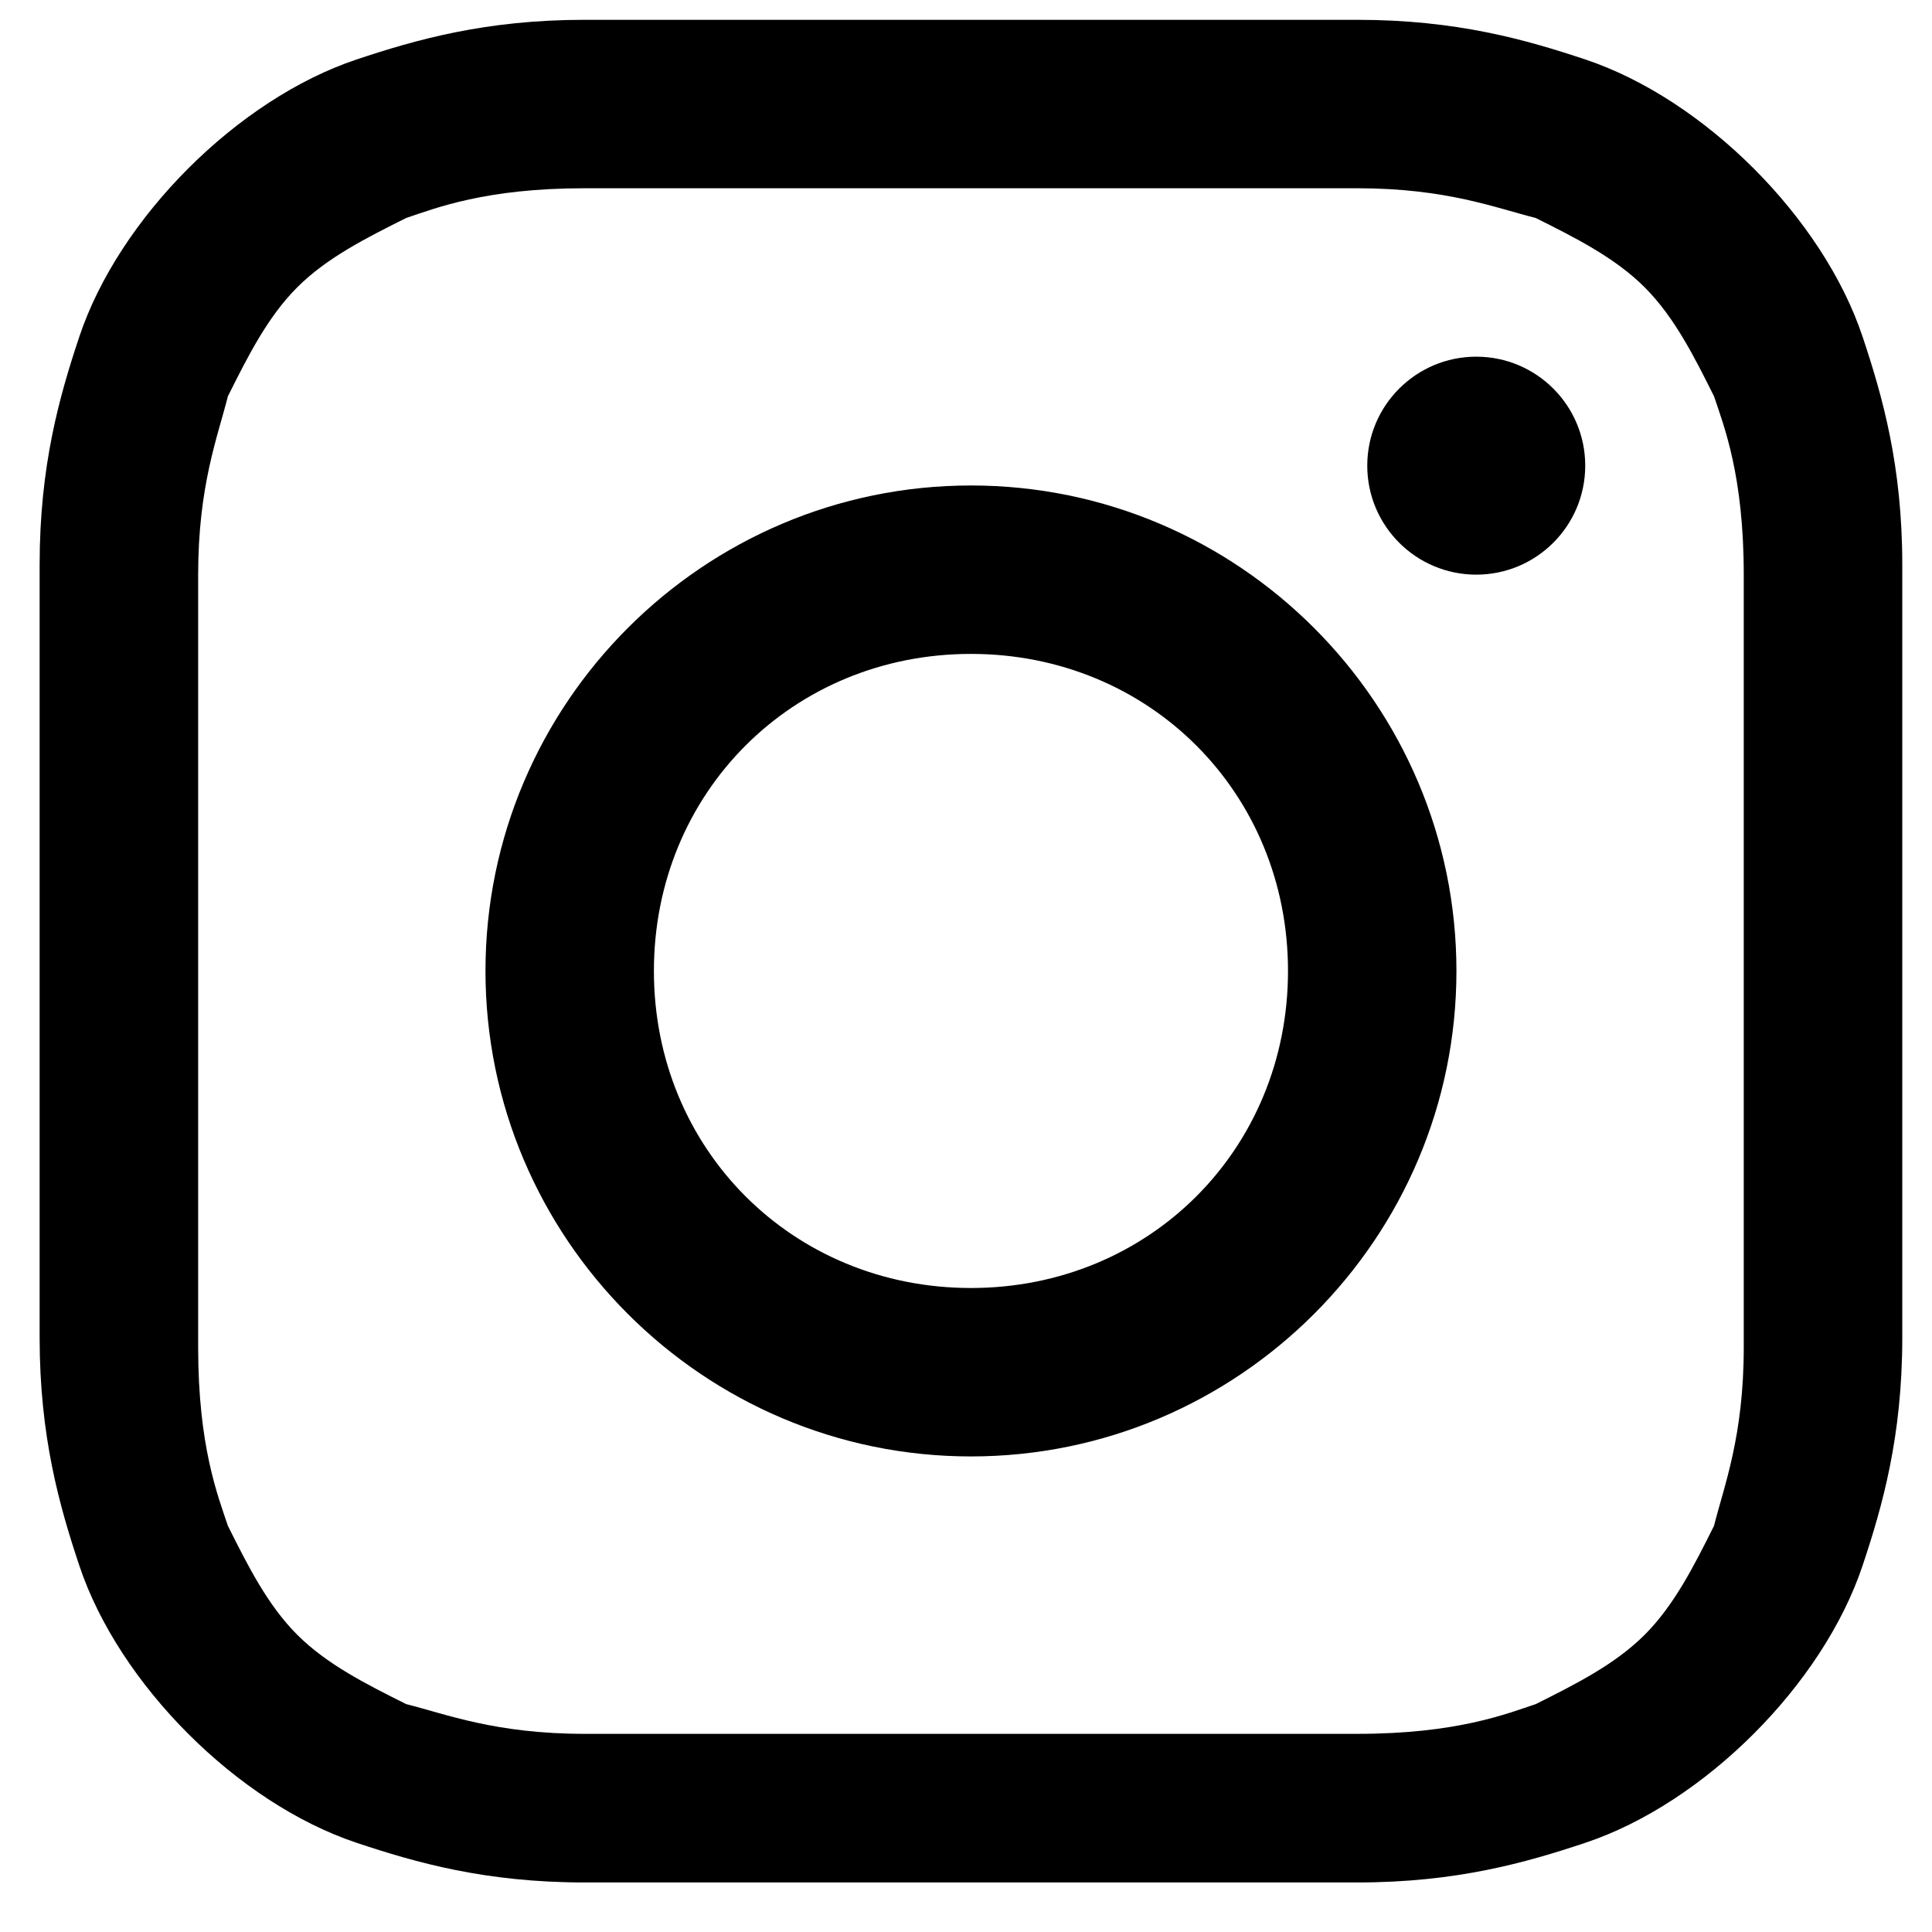
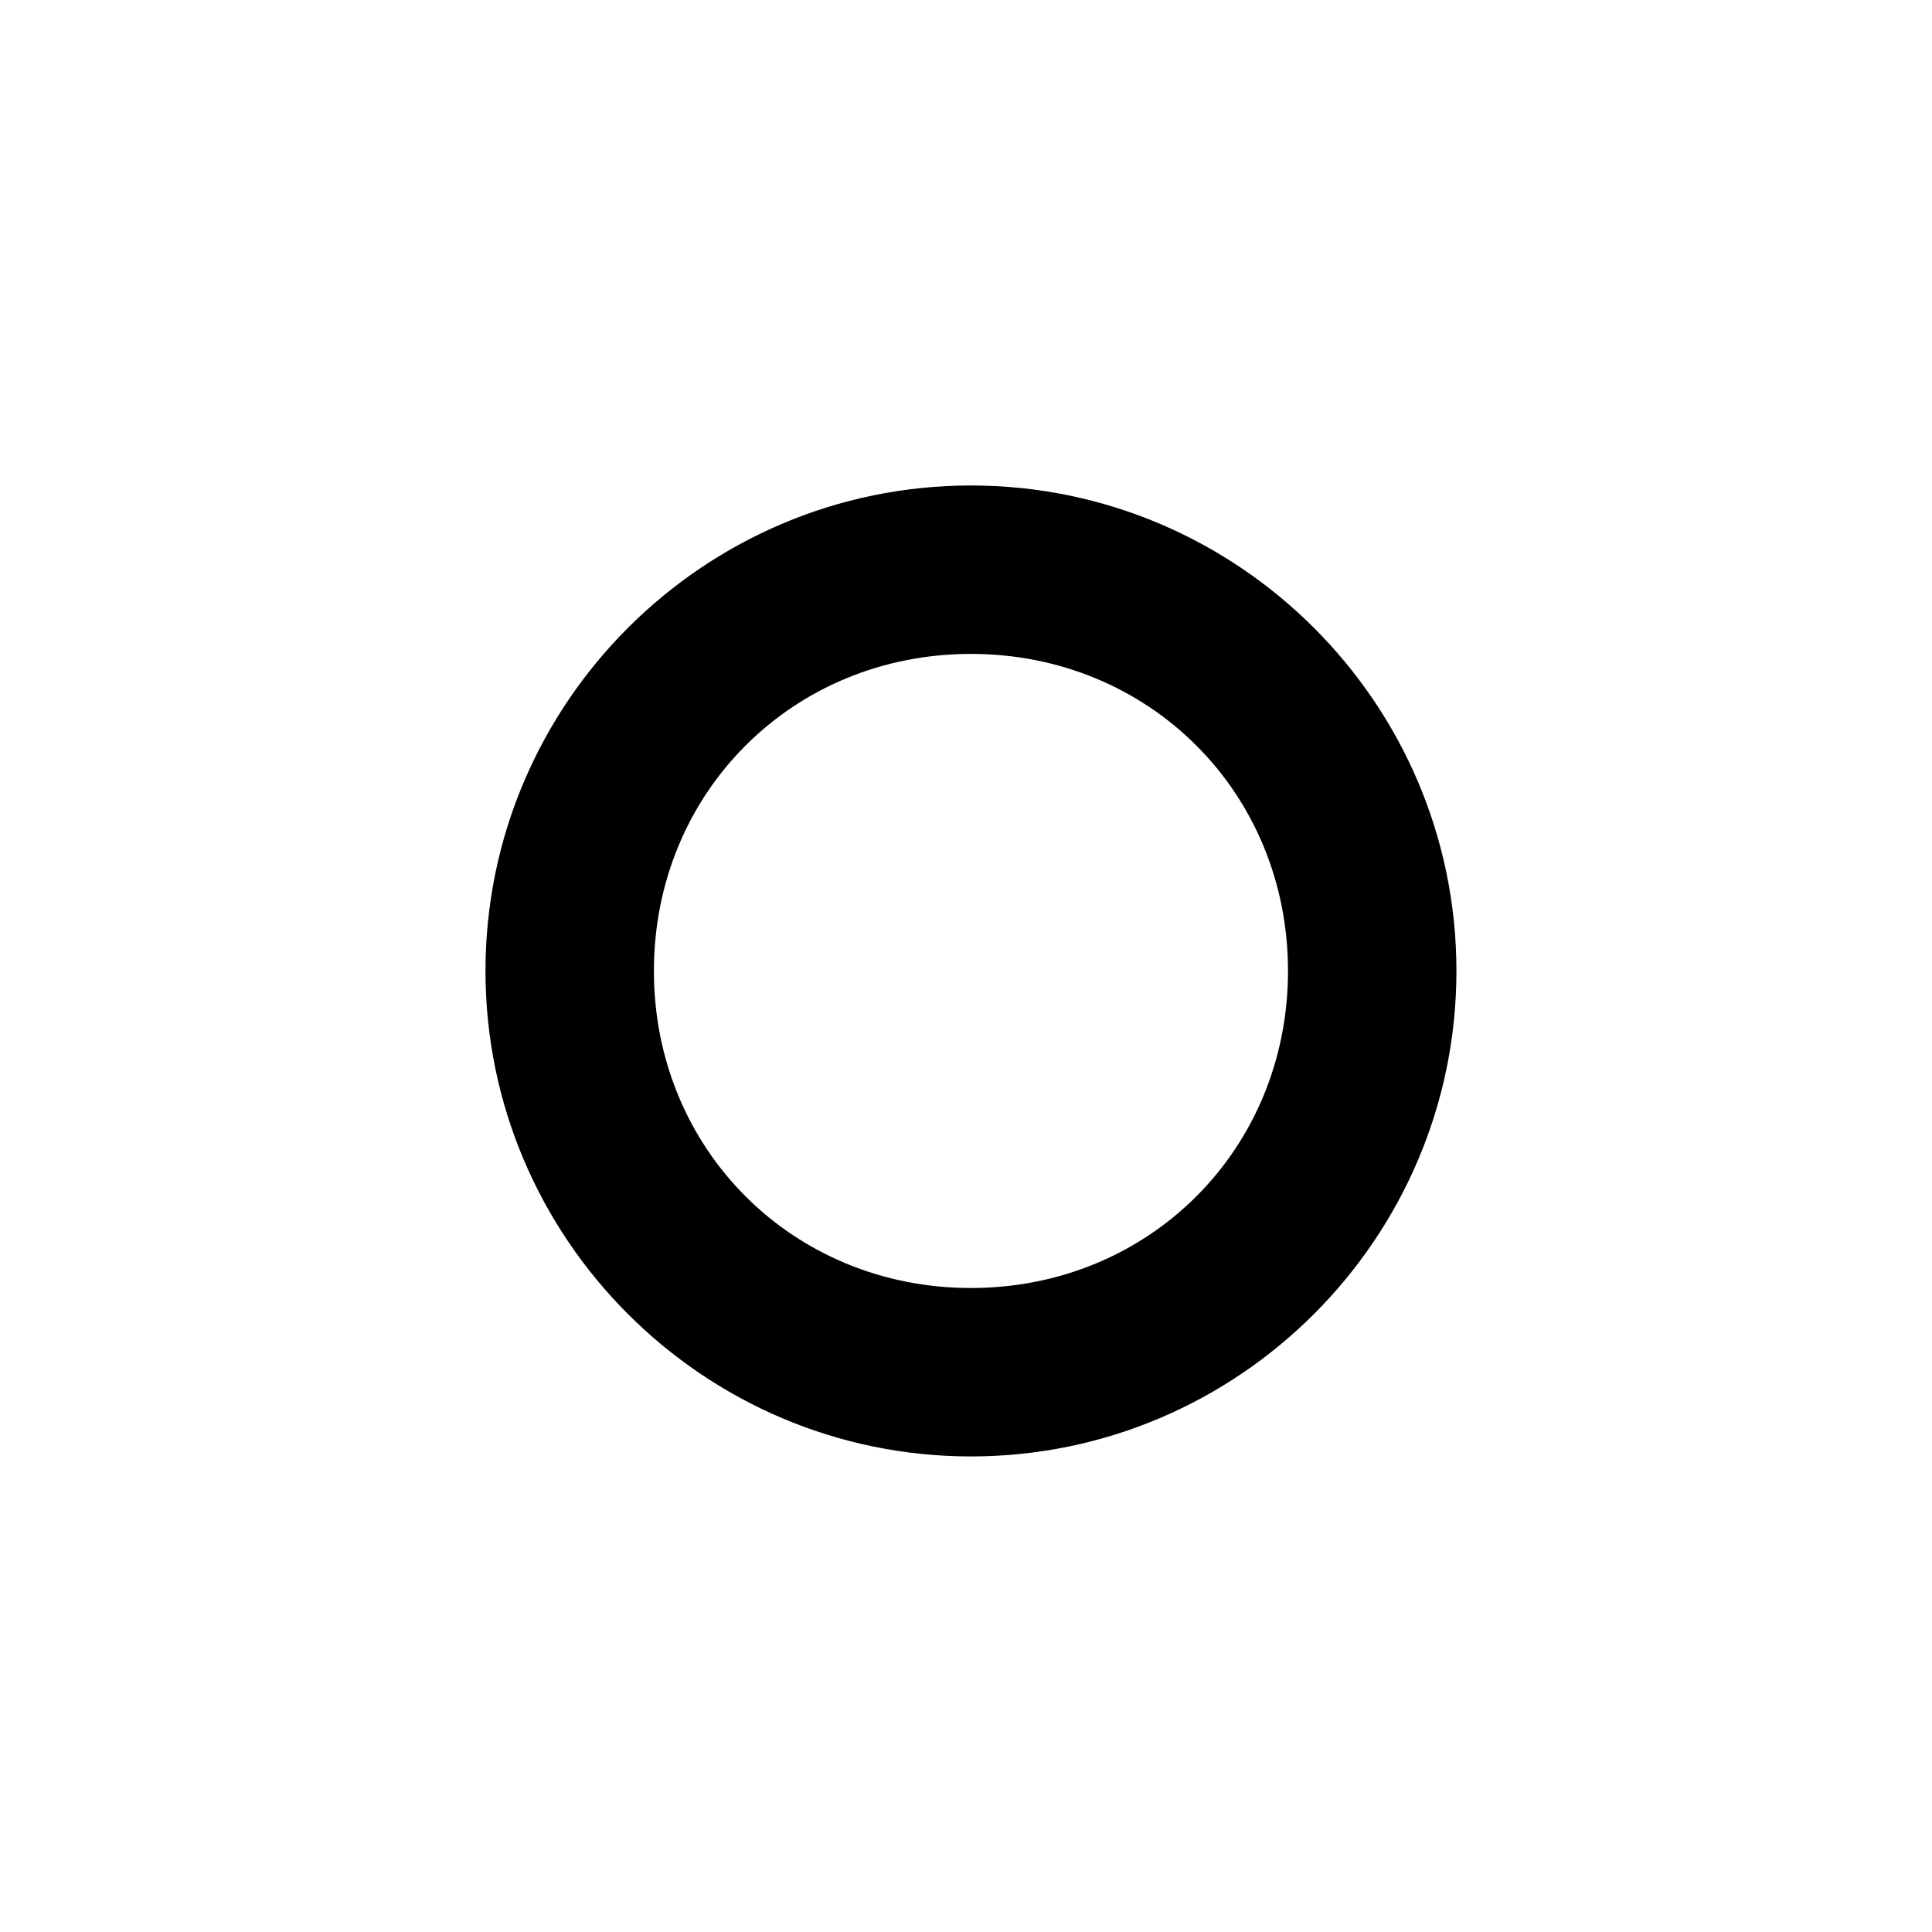
<svg xmlns="http://www.w3.org/2000/svg" version="1.1" viewBox="0 0 19.5 19.5">
  <g>
    <g id="Layer_1">
      <g>
-         <path d="M9.8,1.9c2.6,0,2.9,0,3.9,0,.9,0,1.4.2,1.8.3.4.2.8.4,1.1.7.3.3.5.7.7,1.1.1.3.3.8.3,1.8,0,1,0,1.3,0,3.9s0,2.9,0,3.9c0,.9-.2,1.4-.3,1.8-.2.4-.4.8-.7,1.1s-.7.5-1.1.7c-.3.1-.8.3-1.8.3-1,0-1.3,0-3.9,0s-2.9,0-3.9,0c-.9,0-1.4-.2-1.8-.3-.4-.2-.8-.4-1.1-.7-.3-.3-.5-.7-.7-1.1-.1-.3-.3-.8-.3-1.8,0-1,0-1.3,0-3.9s0-2.9,0-3.9c0-.9.2-1.4.3-1.8.2-.4.4-.8.7-1.1s.7-.5,1.1-.7c.3-.1.8-.3,1.8-.3,1,0,1.3,0,3.9,0M9.8.2c-2.6,0-2.9,0-3.9,0-1,0-1.7.2-2.3.4-.6.2-1.2.6-1.7,1.1-.5.5-.9,1.1-1.1,1.7-.2.6-.4,1.3-.4,2.3,0,1,0,1.3,0,3.9s0,2.9,0,3.9c0,1,.2,1.7.4,2.3.2.6.6,1.2,1.1,1.7.5.5,1.1.9,1.7,1.1.6.2,1.3.4,2.3.4,1,0,1.3,0,3.9,0s2.9,0,3.9,0c1,0,1.7-.2,2.3-.4.6-.2,1.2-.6,1.7-1.1.5-.5.9-1.1,1.1-1.7.2-.6.4-1.3.4-2.3,0-1,0-1.3,0-3.9s0-2.9,0-3.9c0-1-.2-1.7-.4-2.3-.2-.6-.6-1.2-1.1-1.7-.5-.5-1.1-.9-1.7-1.1-.6-.2-1.3-.4-2.3-.4-1,0-1.3,0-3.9,0h0Z" />
        <path d="M9.8,4.9c-2.7,0-4.9,2.2-4.9,4.9s2.2,4.9,4.9,4.9,4.9-2.2,4.9-4.9-2.2-4.9-4.9-4.9ZM9.8,13c-1.8,0-3.2-1.4-3.2-3.2s1.4-3.2,3.2-3.2,3.2,1.4,3.2,3.2-1.4,3.2-3.2,3.2Z" />
-         <circle cx="14.9" cy="4.7" r="1.1" />
      </g>
    </g>
  </g>
</svg>